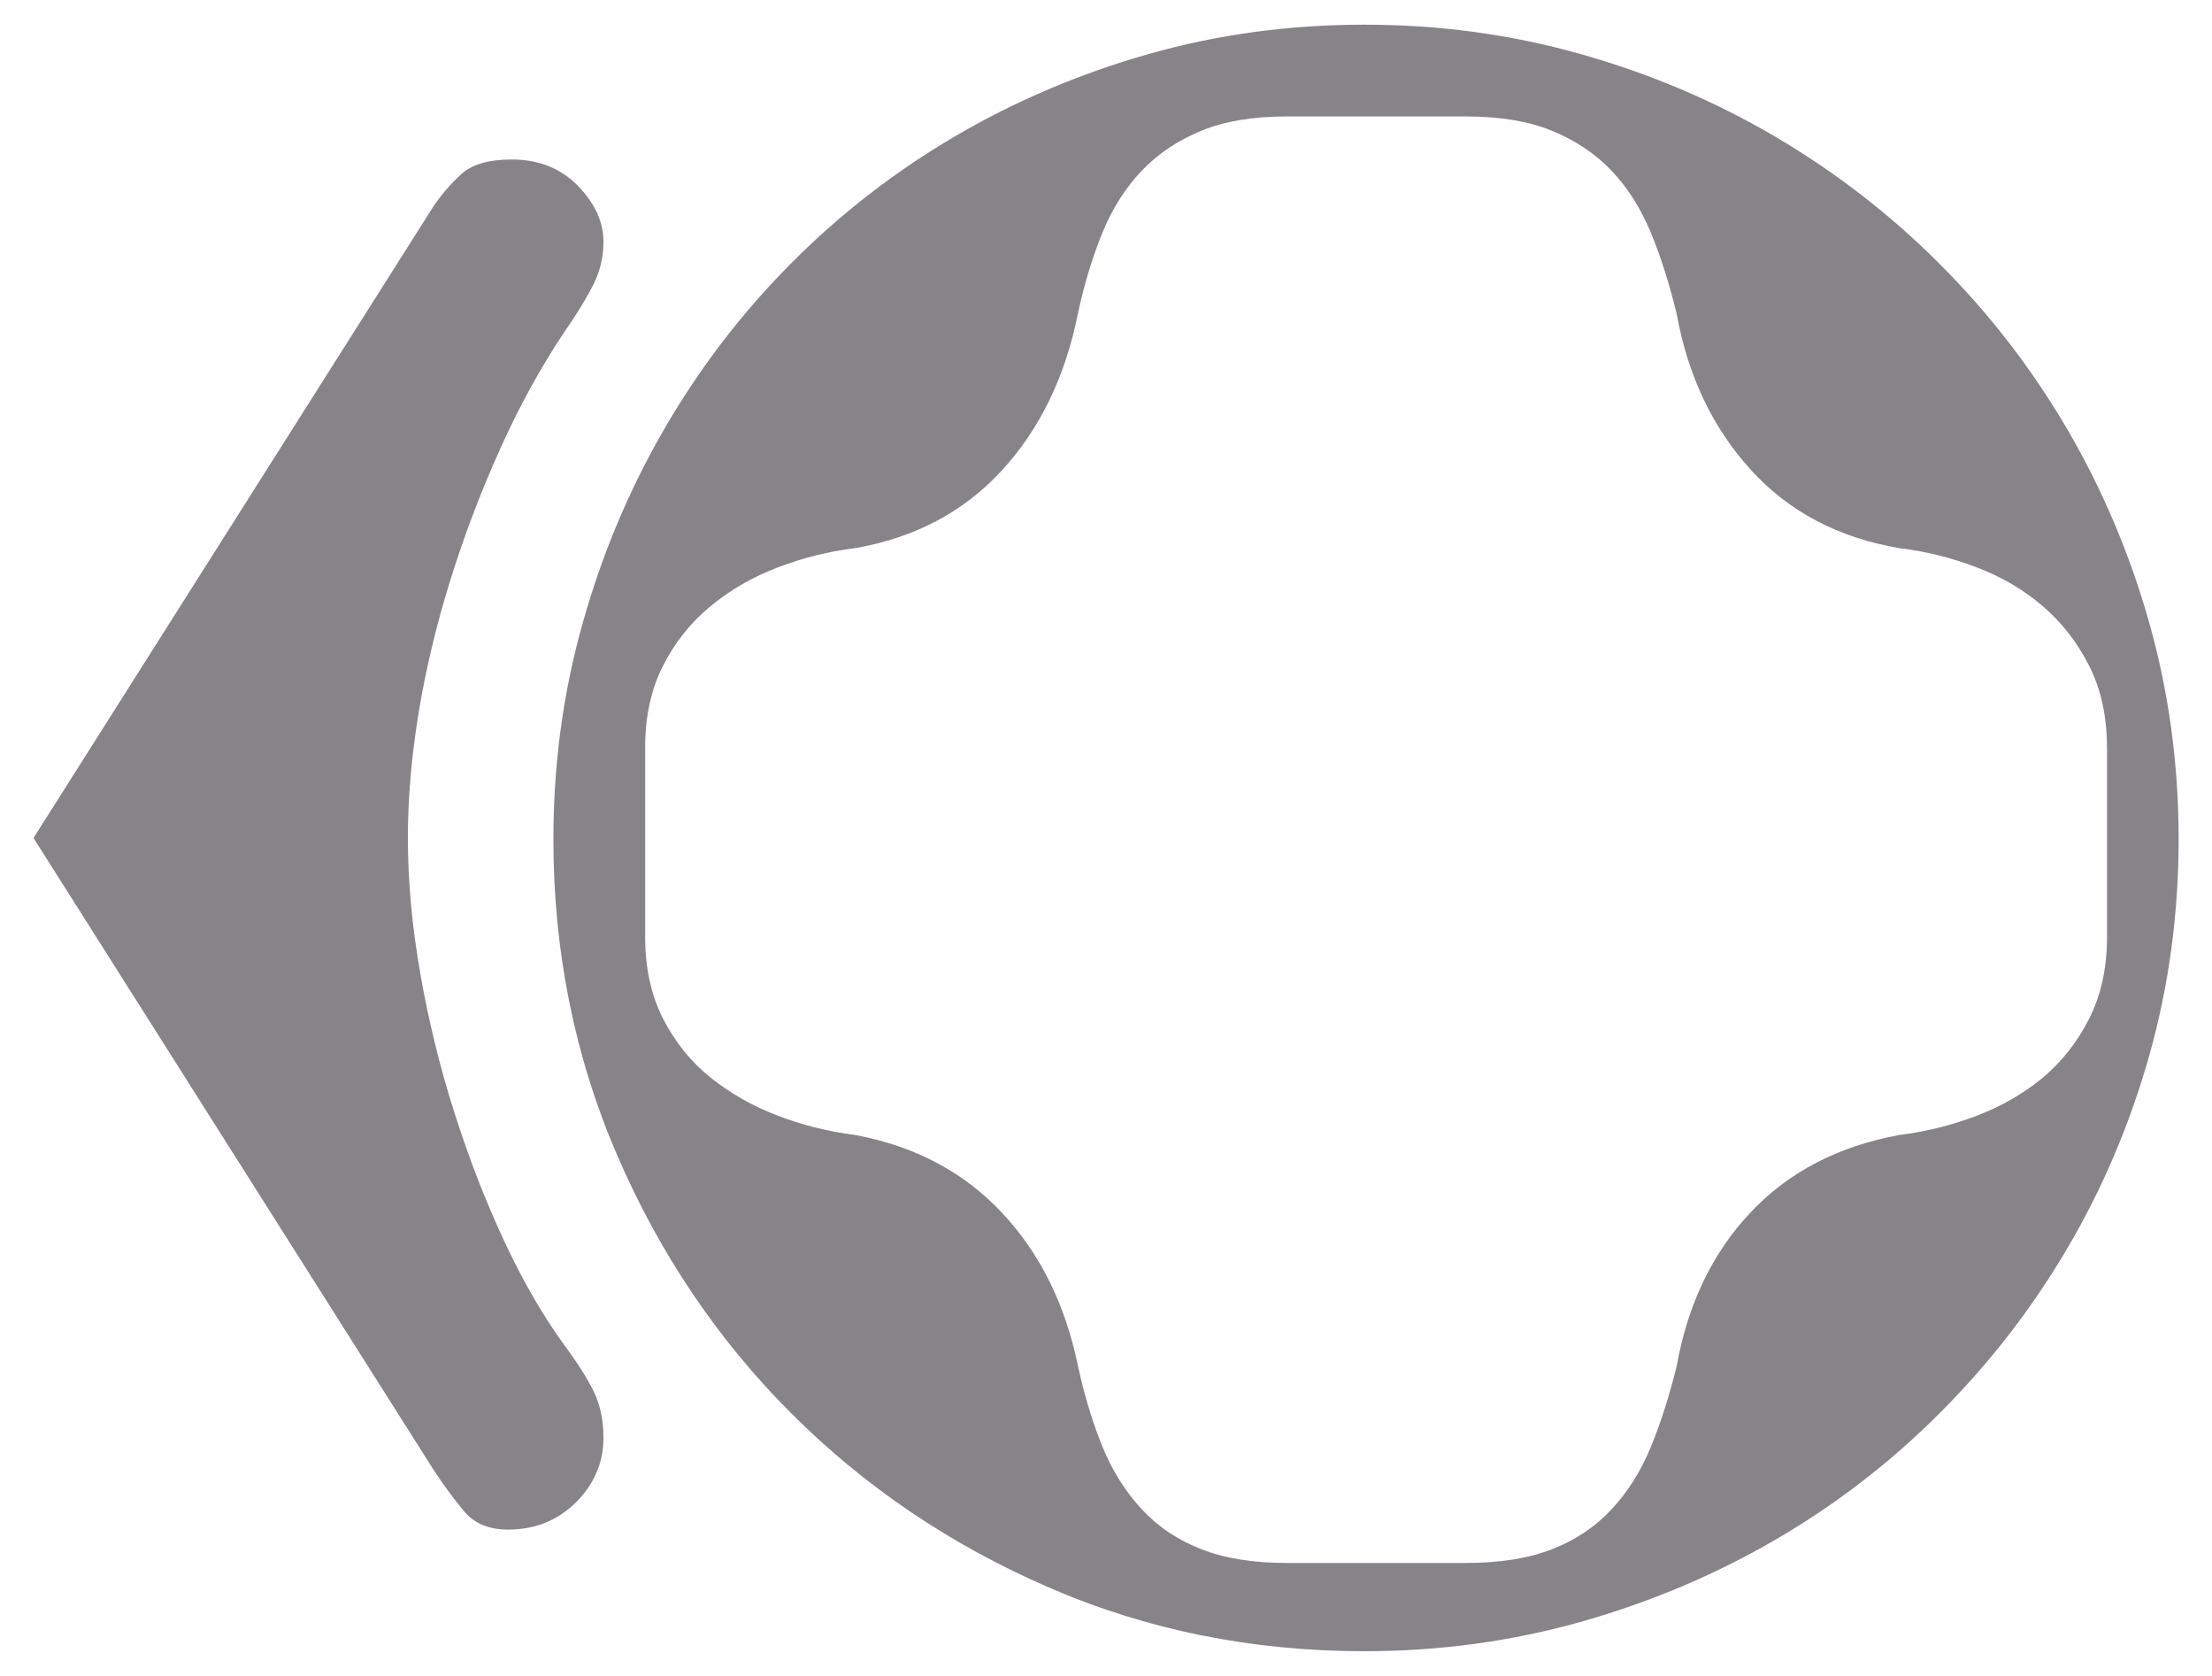
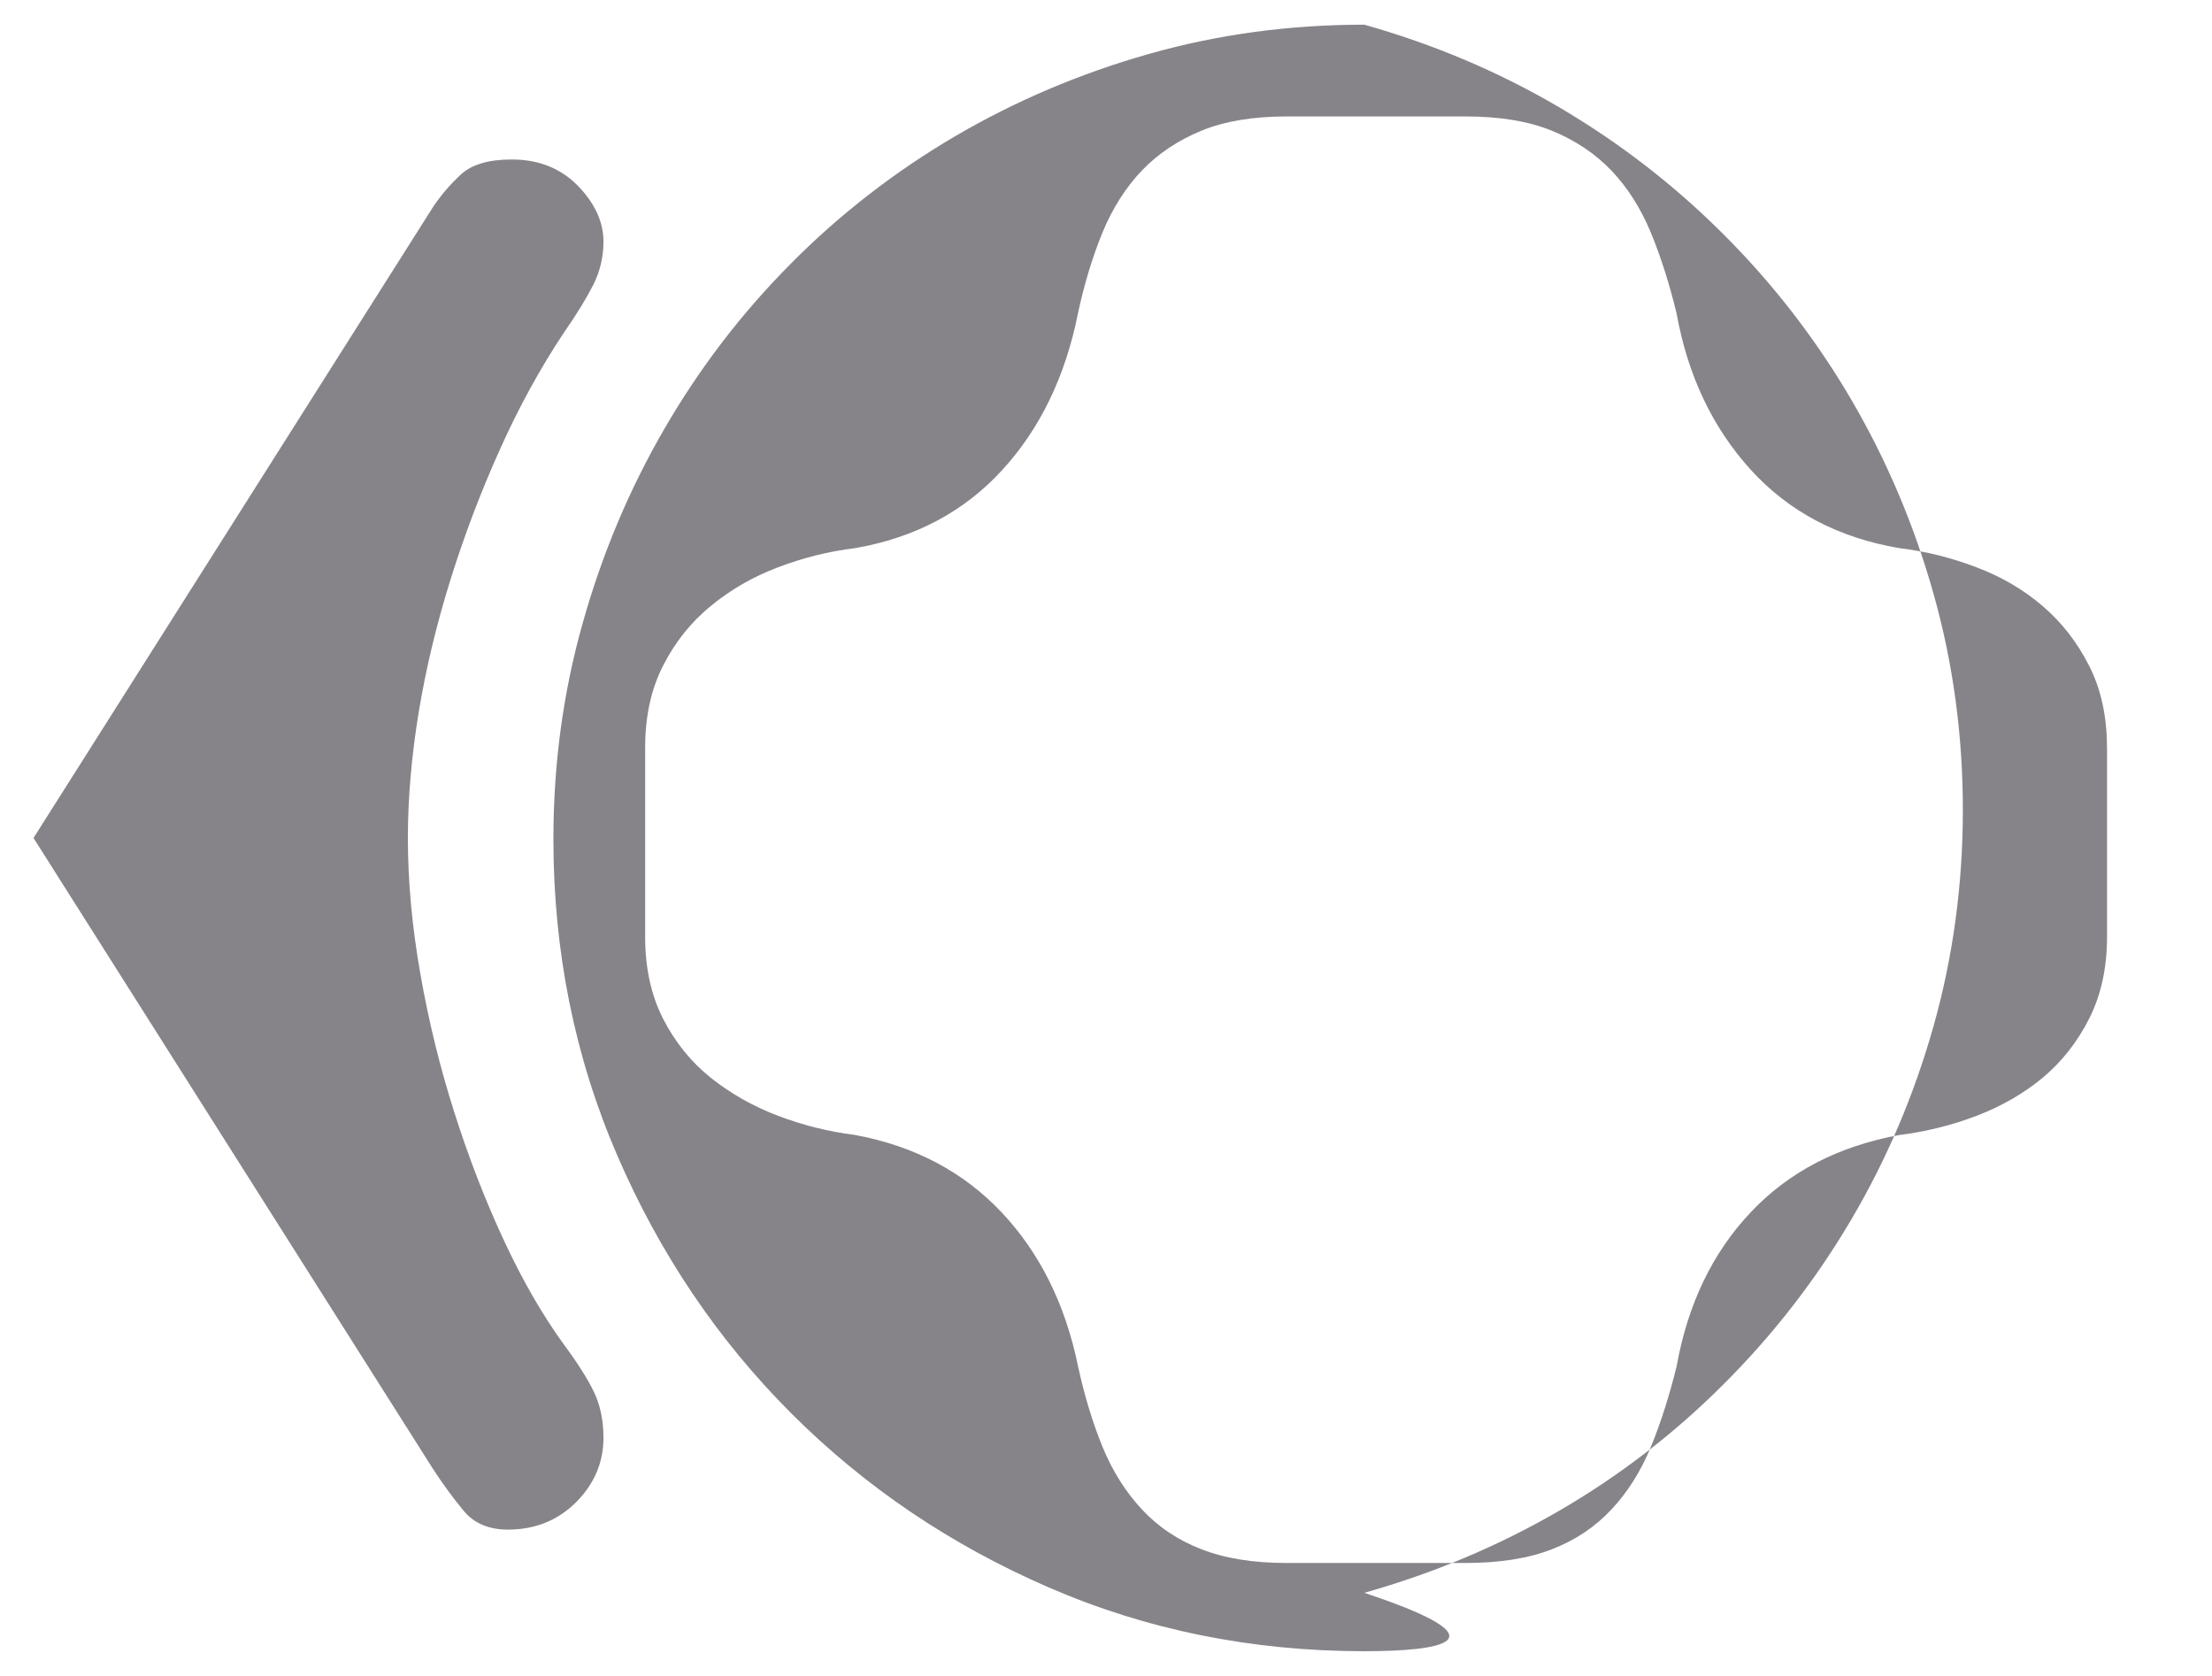
<svg xmlns="http://www.w3.org/2000/svg" version="1.1" id="Layer_1" x="0px" y="0px" width="33px" height="25px" viewBox="0 0 33 25" enable-background="new 0 0 33 25" xml:space="preserve">
-   <path fill="#868489" d="M20.352,24.631c-1.673,0-3.241-0.316-4.705-0.951c-1.465-0.635-2.745-1.5-3.843-2.598  c-1.097-1.096-1.962-2.381-2.597-3.85c-0.635-1.471-0.951-3.043-0.951-4.715c0-1.115,0.145-2.188,0.436-3.219  c0.29-1.033,0.696-1.998,1.219-2.9c0.521-0.9,1.149-1.723,1.885-2.463c0.735-0.742,1.554-1.375,2.455-1.904  c0.901-0.527,1.864-0.936,2.891-1.227c1.025-0.291,2.096-0.436,3.211-0.436c1.114,0,2.188,0.145,3.219,0.436  c1.032,0.291,1.998,0.699,2.899,1.227c0.901,0.529,1.723,1.162,2.464,1.904c0.741,0.74,1.376,1.563,1.903,2.463  c0.527,0.902,0.937,1.867,1.228,2.9c0.29,1.031,0.436,2.104,0.436,3.219s-0.146,2.188-0.436,3.221  c-0.291,1.031-0.7,1.994-1.228,2.889c-0.527,0.896-1.162,1.715-1.903,2.455c-0.741,0.742-1.563,1.373-2.464,1.895  s-1.867,0.928-2.899,1.219C22.539,24.486,21.466,24.631,20.352,24.631z M31.433,11.148c0-0.463-0.089-0.869-0.267-1.219  s-0.409-0.646-0.693-0.889c-0.285-0.244-0.614-0.438-0.987-0.578c-0.374-0.143-0.757-0.238-1.147-0.285  c-0.913-0.154-1.654-0.545-2.224-1.174s-0.937-1.406-1.103-2.33c-0.107-0.439-0.234-0.84-0.383-1.201s-0.344-0.67-0.587-0.926  c-0.243-0.254-0.54-0.453-0.89-0.596s-0.779-0.213-1.289-0.213h-2.668c-0.498,0-0.923,0.07-1.272,0.213s-0.646,0.342-0.89,0.596  c-0.242,0.256-0.438,0.564-0.587,0.926c-0.147,0.361-0.27,0.762-0.364,1.201c-0.189,0.947-0.569,1.73-1.139,2.348  s-1.298,1.002-2.188,1.156c-0.392,0.047-0.773,0.143-1.147,0.285c-0.374,0.141-0.708,0.334-1.005,0.578  C10.307,9.283,10.07,9.58,9.892,9.93c-0.178,0.35-0.267,0.756-0.267,1.219v2.828c0,0.463,0.089,0.869,0.267,1.219  c0.179,0.35,0.415,0.643,0.712,0.881c0.297,0.236,0.631,0.426,1.005,0.568s0.756,0.236,1.147,0.285  c0.89,0.166,1.618,0.551,2.188,1.156c0.569,0.604,0.949,1.369,1.139,2.295c0.095,0.438,0.217,0.838,0.364,1.199  c0.148,0.361,0.345,0.674,0.587,0.934c0.243,0.262,0.54,0.461,0.89,0.596c0.35,0.137,0.774,0.205,1.272,0.205h2.668  c0.51,0,0.939-0.068,1.289-0.205c0.35-0.135,0.646-0.334,0.89-0.596c0.243-0.26,0.438-0.572,0.587-0.934s0.275-0.762,0.383-1.199  c0.166-0.926,0.533-1.691,1.103-2.295c0.569-0.605,1.311-0.99,2.224-1.156c0.391-0.049,0.773-0.143,1.147-0.285  c0.373-0.143,0.702-0.332,0.987-0.568c0.284-0.238,0.516-0.531,0.693-0.881s0.267-0.756,0.267-1.219V11.148z M6.085,12.5  c0,0.652,0.063,1.332,0.188,2.037c0.124,0.705,0.293,1.393,0.507,2.063c0.213,0.67,0.459,1.305,0.738,1.904  c0.278,0.598,0.578,1.117,0.898,1.557c0.201,0.271,0.35,0.506,0.444,0.701s0.143,0.424,0.143,0.686c0,0.367-0.137,0.688-0.409,0.961  c-0.273,0.271-0.611,0.408-1.015,0.408c-0.284,0-0.504-0.092-0.657-0.275c-0.154-0.184-0.309-0.395-0.463-0.631L0.5,12.5l5.959-9.41  c0.118-0.178,0.258-0.34,0.418-0.488s0.412-0.223,0.756-0.223c0.403,0,0.732,0.131,0.987,0.391c0.255,0.262,0.383,0.541,0.383,0.836  c0,0.227-0.051,0.439-0.151,0.641C8.75,4.447,8.605,4.686,8.416,4.957C8.06,5.492,7.739,6.076,7.455,6.711  C7.17,7.344,6.924,7.994,6.717,8.658S6.353,9.98,6.245,10.633C6.139,11.285,6.085,11.906,6.085,12.5z" />
+   <path fill="#868489" d="M20.352,24.631c-1.673,0-3.241-0.316-4.705-0.951c-1.465-0.635-2.745-1.5-3.843-2.598  c-1.097-1.096-1.962-2.381-2.597-3.85c-0.635-1.471-0.951-3.043-0.951-4.715c0-1.115,0.145-2.188,0.436-3.219  c0.29-1.033,0.696-1.998,1.219-2.9c0.521-0.9,1.149-1.723,1.885-2.463c0.735-0.742,1.554-1.375,2.455-1.904  c0.901-0.527,1.864-0.936,2.891-1.227c1.025-0.291,2.096-0.436,3.211-0.436c1.032,0.291,1.998,0.699,2.899,1.227c0.901,0.529,1.723,1.162,2.464,1.904c0.741,0.74,1.376,1.563,1.903,2.463  c0.527,0.902,0.937,1.867,1.228,2.9c0.29,1.031,0.436,2.104,0.436,3.219s-0.146,2.188-0.436,3.221  c-0.291,1.031-0.7,1.994-1.228,2.889c-0.527,0.896-1.162,1.715-1.903,2.455c-0.741,0.742-1.563,1.373-2.464,1.895  s-1.867,0.928-2.899,1.219C22.539,24.486,21.466,24.631,20.352,24.631z M31.433,11.148c0-0.463-0.089-0.869-0.267-1.219  s-0.409-0.646-0.693-0.889c-0.285-0.244-0.614-0.438-0.987-0.578c-0.374-0.143-0.757-0.238-1.147-0.285  c-0.913-0.154-1.654-0.545-2.224-1.174s-0.937-1.406-1.103-2.33c-0.107-0.439-0.234-0.84-0.383-1.201s-0.344-0.67-0.587-0.926  c-0.243-0.254-0.54-0.453-0.89-0.596s-0.779-0.213-1.289-0.213h-2.668c-0.498,0-0.923,0.07-1.272,0.213s-0.646,0.342-0.89,0.596  c-0.242,0.256-0.438,0.564-0.587,0.926c-0.147,0.361-0.27,0.762-0.364,1.201c-0.189,0.947-0.569,1.73-1.139,2.348  s-1.298,1.002-2.188,1.156c-0.392,0.047-0.773,0.143-1.147,0.285c-0.374,0.141-0.708,0.334-1.005,0.578  C10.307,9.283,10.07,9.58,9.892,9.93c-0.178,0.35-0.267,0.756-0.267,1.219v2.828c0,0.463,0.089,0.869,0.267,1.219  c0.179,0.35,0.415,0.643,0.712,0.881c0.297,0.236,0.631,0.426,1.005,0.568s0.756,0.236,1.147,0.285  c0.89,0.166,1.618,0.551,2.188,1.156c0.569,0.604,0.949,1.369,1.139,2.295c0.095,0.438,0.217,0.838,0.364,1.199  c0.148,0.361,0.345,0.674,0.587,0.934c0.243,0.262,0.54,0.461,0.89,0.596c0.35,0.137,0.774,0.205,1.272,0.205h2.668  c0.51,0,0.939-0.068,1.289-0.205c0.35-0.135,0.646-0.334,0.89-0.596c0.243-0.26,0.438-0.572,0.587-0.934s0.275-0.762,0.383-1.199  c0.166-0.926,0.533-1.691,1.103-2.295c0.569-0.605,1.311-0.99,2.224-1.156c0.391-0.049,0.773-0.143,1.147-0.285  c0.373-0.143,0.702-0.332,0.987-0.568c0.284-0.238,0.516-0.531,0.693-0.881s0.267-0.756,0.267-1.219V11.148z M6.085,12.5  c0,0.652,0.063,1.332,0.188,2.037c0.124,0.705,0.293,1.393,0.507,2.063c0.213,0.67,0.459,1.305,0.738,1.904  c0.278,0.598,0.578,1.117,0.898,1.557c0.201,0.271,0.35,0.506,0.444,0.701s0.143,0.424,0.143,0.686c0,0.367-0.137,0.688-0.409,0.961  c-0.273,0.271-0.611,0.408-1.015,0.408c-0.284,0-0.504-0.092-0.657-0.275c-0.154-0.184-0.309-0.395-0.463-0.631L0.5,12.5l5.959-9.41  c0.118-0.178,0.258-0.34,0.418-0.488s0.412-0.223,0.756-0.223c0.403,0,0.732,0.131,0.987,0.391c0.255,0.262,0.383,0.541,0.383,0.836  c0,0.227-0.051,0.439-0.151,0.641C8.75,4.447,8.605,4.686,8.416,4.957C8.06,5.492,7.739,6.076,7.455,6.711  C7.17,7.344,6.924,7.994,6.717,8.658S6.353,9.98,6.245,10.633C6.139,11.285,6.085,11.906,6.085,12.5z" />
</svg>